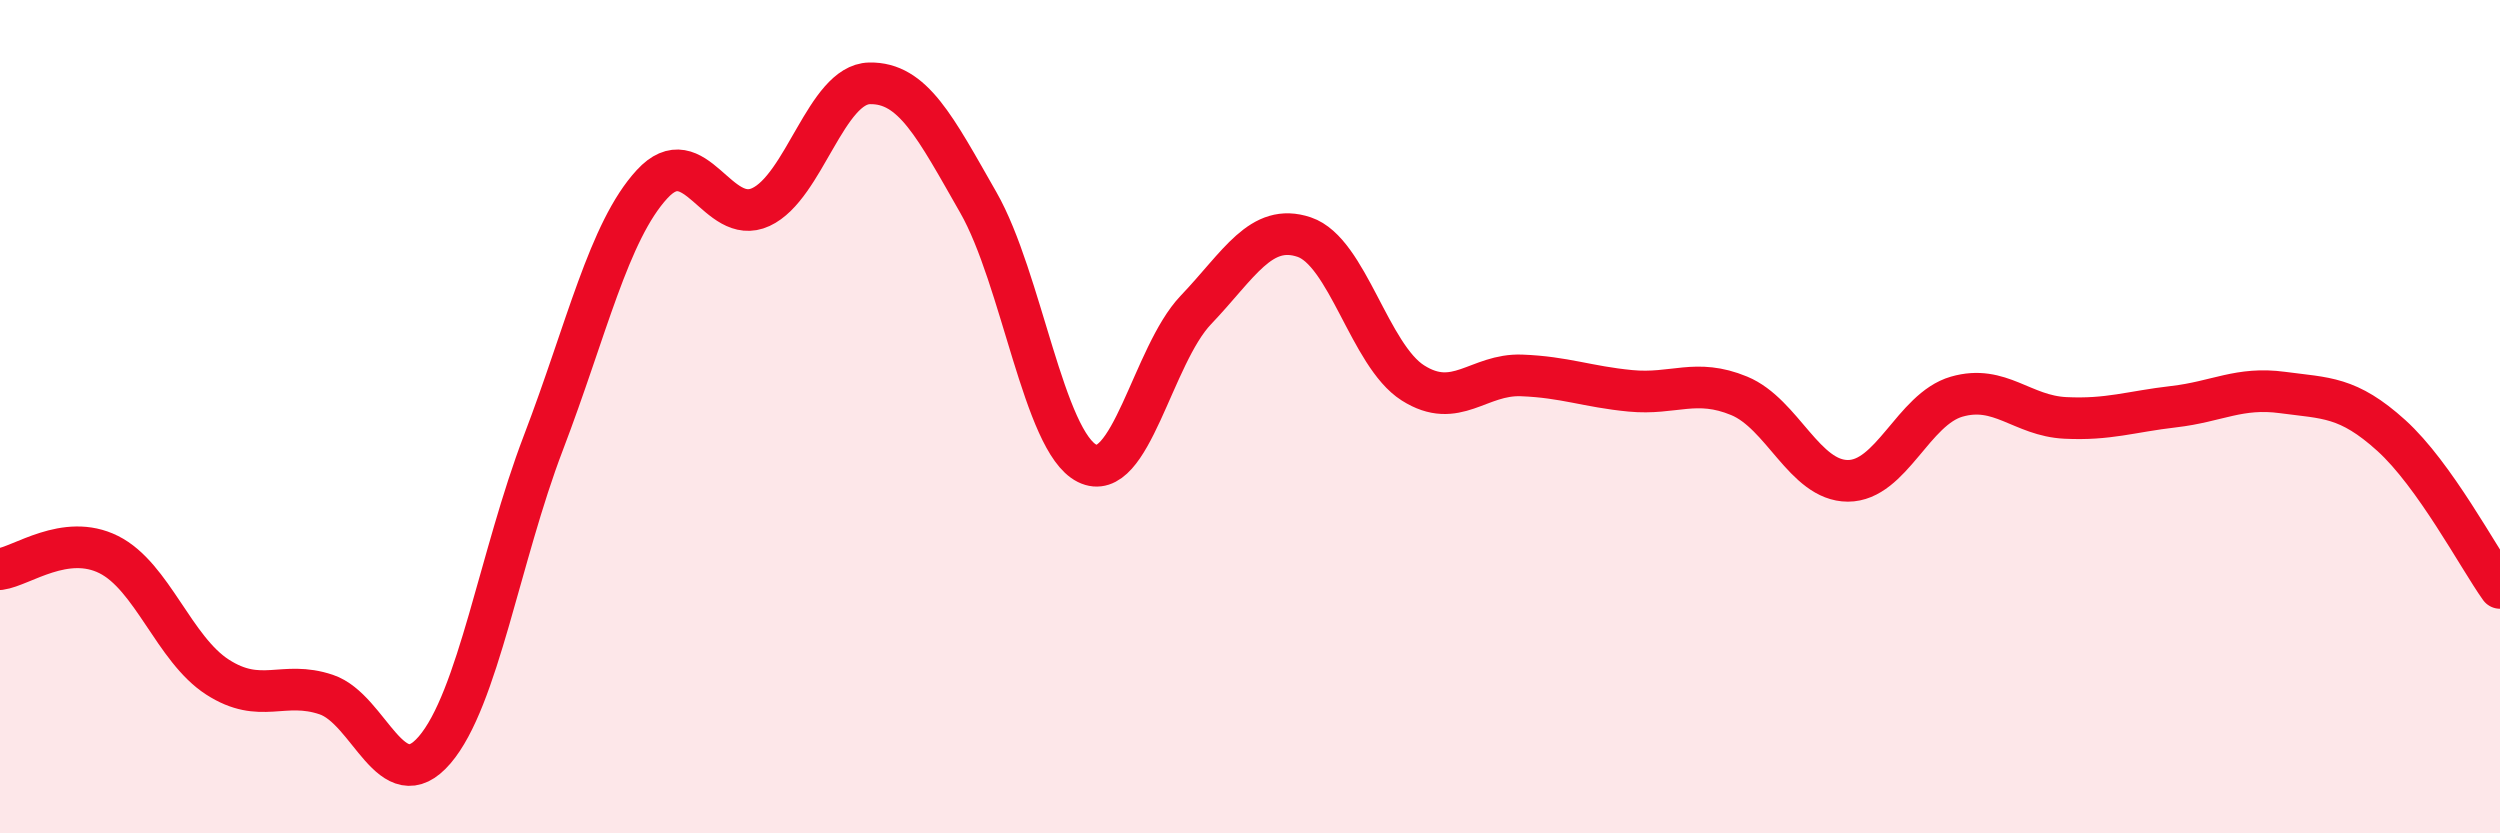
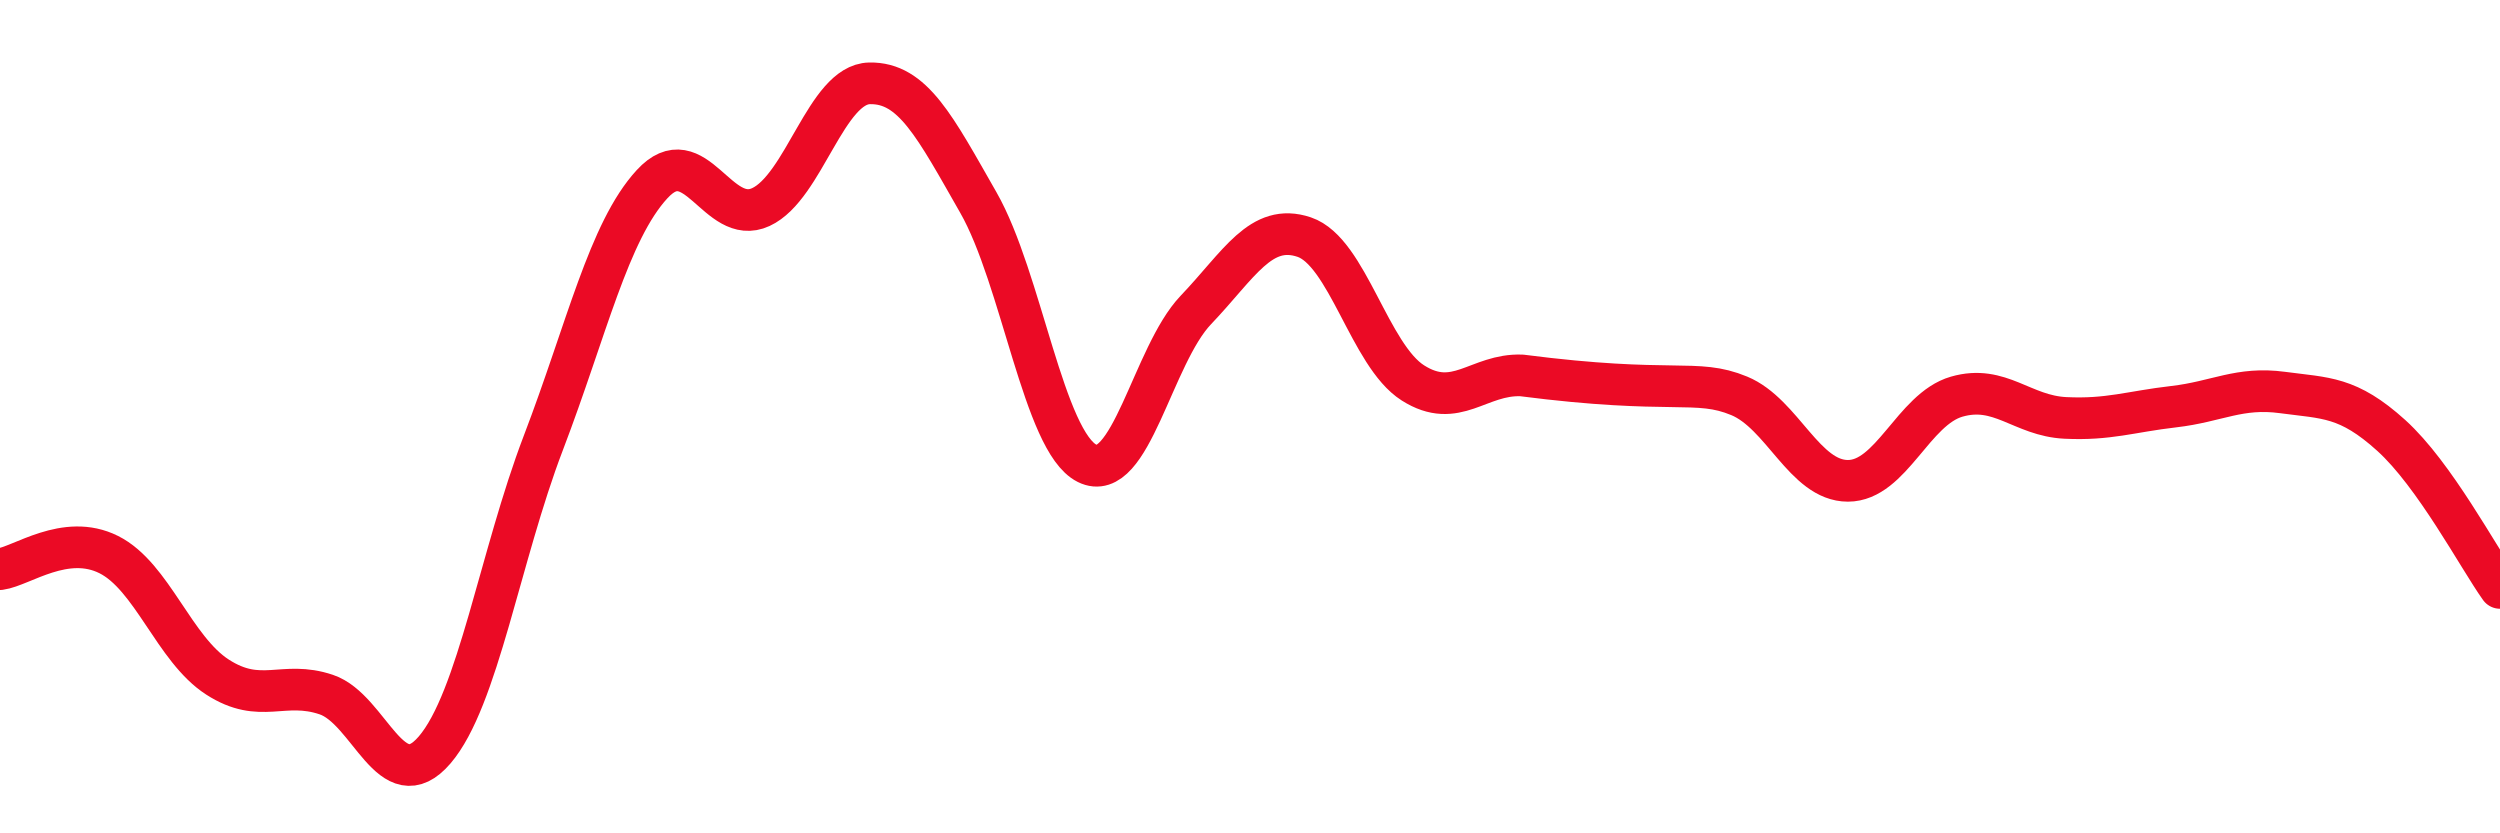
<svg xmlns="http://www.w3.org/2000/svg" width="60" height="20" viewBox="0 0 60 20">
-   <path d="M 0,13.66 C 0.52,13.59 1.57,12.79 2.61,13.31 C 3.65,13.83 4.18,15.58 5.22,16.25 C 6.26,16.92 6.79,16.32 7.83,16.67 C 8.87,17.02 9.39,19.21 10.43,18 C 11.47,16.79 12,13.35 13.04,10.63 C 14.08,7.91 14.61,5.55 15.65,4.42 C 16.69,3.29 17.22,5.45 18.26,4.97 C 19.3,4.49 19.83,2.02 20.87,2 C 21.91,1.98 22.44,3.04 23.48,4.86 C 24.52,6.68 25.05,10.6 26.09,11.12 C 27.13,11.64 27.66,8.53 28.7,7.44 C 29.74,6.35 30.26,5.34 31.3,5.69 C 32.34,6.04 32.87,8.53 33.91,9.19 C 34.95,9.85 35.48,8.97 36.52,9.01 C 37.56,9.05 38.09,9.28 39.13,9.38 C 40.17,9.48 40.7,9.07 41.74,9.5 C 42.78,9.93 43.31,11.54 44.35,11.54 C 45.39,11.54 45.92,9.82 46.96,9.52 C 48,9.22 48.53,9.98 49.57,10.03 C 50.61,10.08 51.13,9.88 52.17,9.76 C 53.21,9.64 53.74,9.28 54.78,9.42 C 55.82,9.56 56.35,9.51 57.39,10.45 C 58.43,11.39 59.48,13.38 60,14.11L60 20L0 20Z" fill="#EB0A25" opacity="0.1" stroke-linecap="round" stroke-linejoin="round" />
-   <path d="M 0,13.66 C 0.52,13.59 1.57,12.79 2.61,13.31 C 3.65,13.83 4.18,15.58 5.22,16.25 C 6.26,16.92 6.79,16.32 7.83,16.67 C 8.87,17.02 9.39,19.21 10.43,18 C 11.47,16.79 12,13.35 13.04,10.63 C 14.08,7.91 14.61,5.55 15.65,4.42 C 16.69,3.29 17.22,5.45 18.26,4.97 C 19.3,4.49 19.83,2.02 20.87,2 C 21.91,1.98 22.44,3.04 23.48,4.86 C 24.52,6.68 25.05,10.6 26.09,11.12 C 27.13,11.64 27.66,8.53 28.7,7.44 C 29.74,6.35 30.26,5.34 31.3,5.69 C 32.34,6.04 32.87,8.53 33.91,9.19 C 34.95,9.85 35.48,8.97 36.52,9.01 C 37.56,9.05 38.09,9.28 39.13,9.38 C 40.17,9.48 40.7,9.07 41.74,9.5 C 42.78,9.93 43.31,11.54 44.35,11.54 C 45.39,11.54 45.92,9.82 46.96,9.52 C 48,9.22 48.53,9.98 49.57,10.03 C 50.61,10.08 51.13,9.88 52.17,9.76 C 53.21,9.64 53.74,9.28 54.78,9.42 C 55.82,9.56 56.35,9.51 57.39,10.45 C 58.43,11.39 59.48,13.38 60,14.11" stroke="#EB0A25" stroke-width="1" fill="none" stroke-linecap="round" stroke-linejoin="round" />
+   <path d="M 0,13.66 C 0.52,13.59 1.57,12.79 2.61,13.31 C 3.65,13.83 4.18,15.58 5.22,16.25 C 6.26,16.92 6.79,16.32 7.83,16.67 C 8.87,17.02 9.39,19.21 10.43,18 C 11.47,16.79 12,13.35 13.04,10.63 C 14.08,7.91 14.61,5.55 15.65,4.42 C 16.69,3.29 17.22,5.45 18.26,4.97 C 19.3,4.49 19.83,2.02 20.87,2 C 21.91,1.98 22.44,3.04 23.48,4.86 C 24.52,6.68 25.05,10.6 26.09,11.12 C 27.13,11.64 27.66,8.53 28.7,7.44 C 29.74,6.35 30.26,5.34 31.3,5.69 C 32.34,6.04 32.87,8.53 33.91,9.19 C 34.95,9.85 35.48,8.97 36.52,9.01 C 40.17,9.48 40.7,9.07 41.74,9.5 C 42.78,9.93 43.31,11.54 44.35,11.54 C 45.39,11.54 45.92,9.82 46.96,9.52 C 48,9.22 48.53,9.98 49.57,10.03 C 50.61,10.08 51.13,9.88 52.17,9.76 C 53.21,9.64 53.74,9.28 54.78,9.42 C 55.82,9.56 56.35,9.51 57.39,10.45 C 58.43,11.39 59.48,13.38 60,14.11" stroke="#EB0A25" stroke-width="1" fill="none" stroke-linecap="round" stroke-linejoin="round" />
</svg>